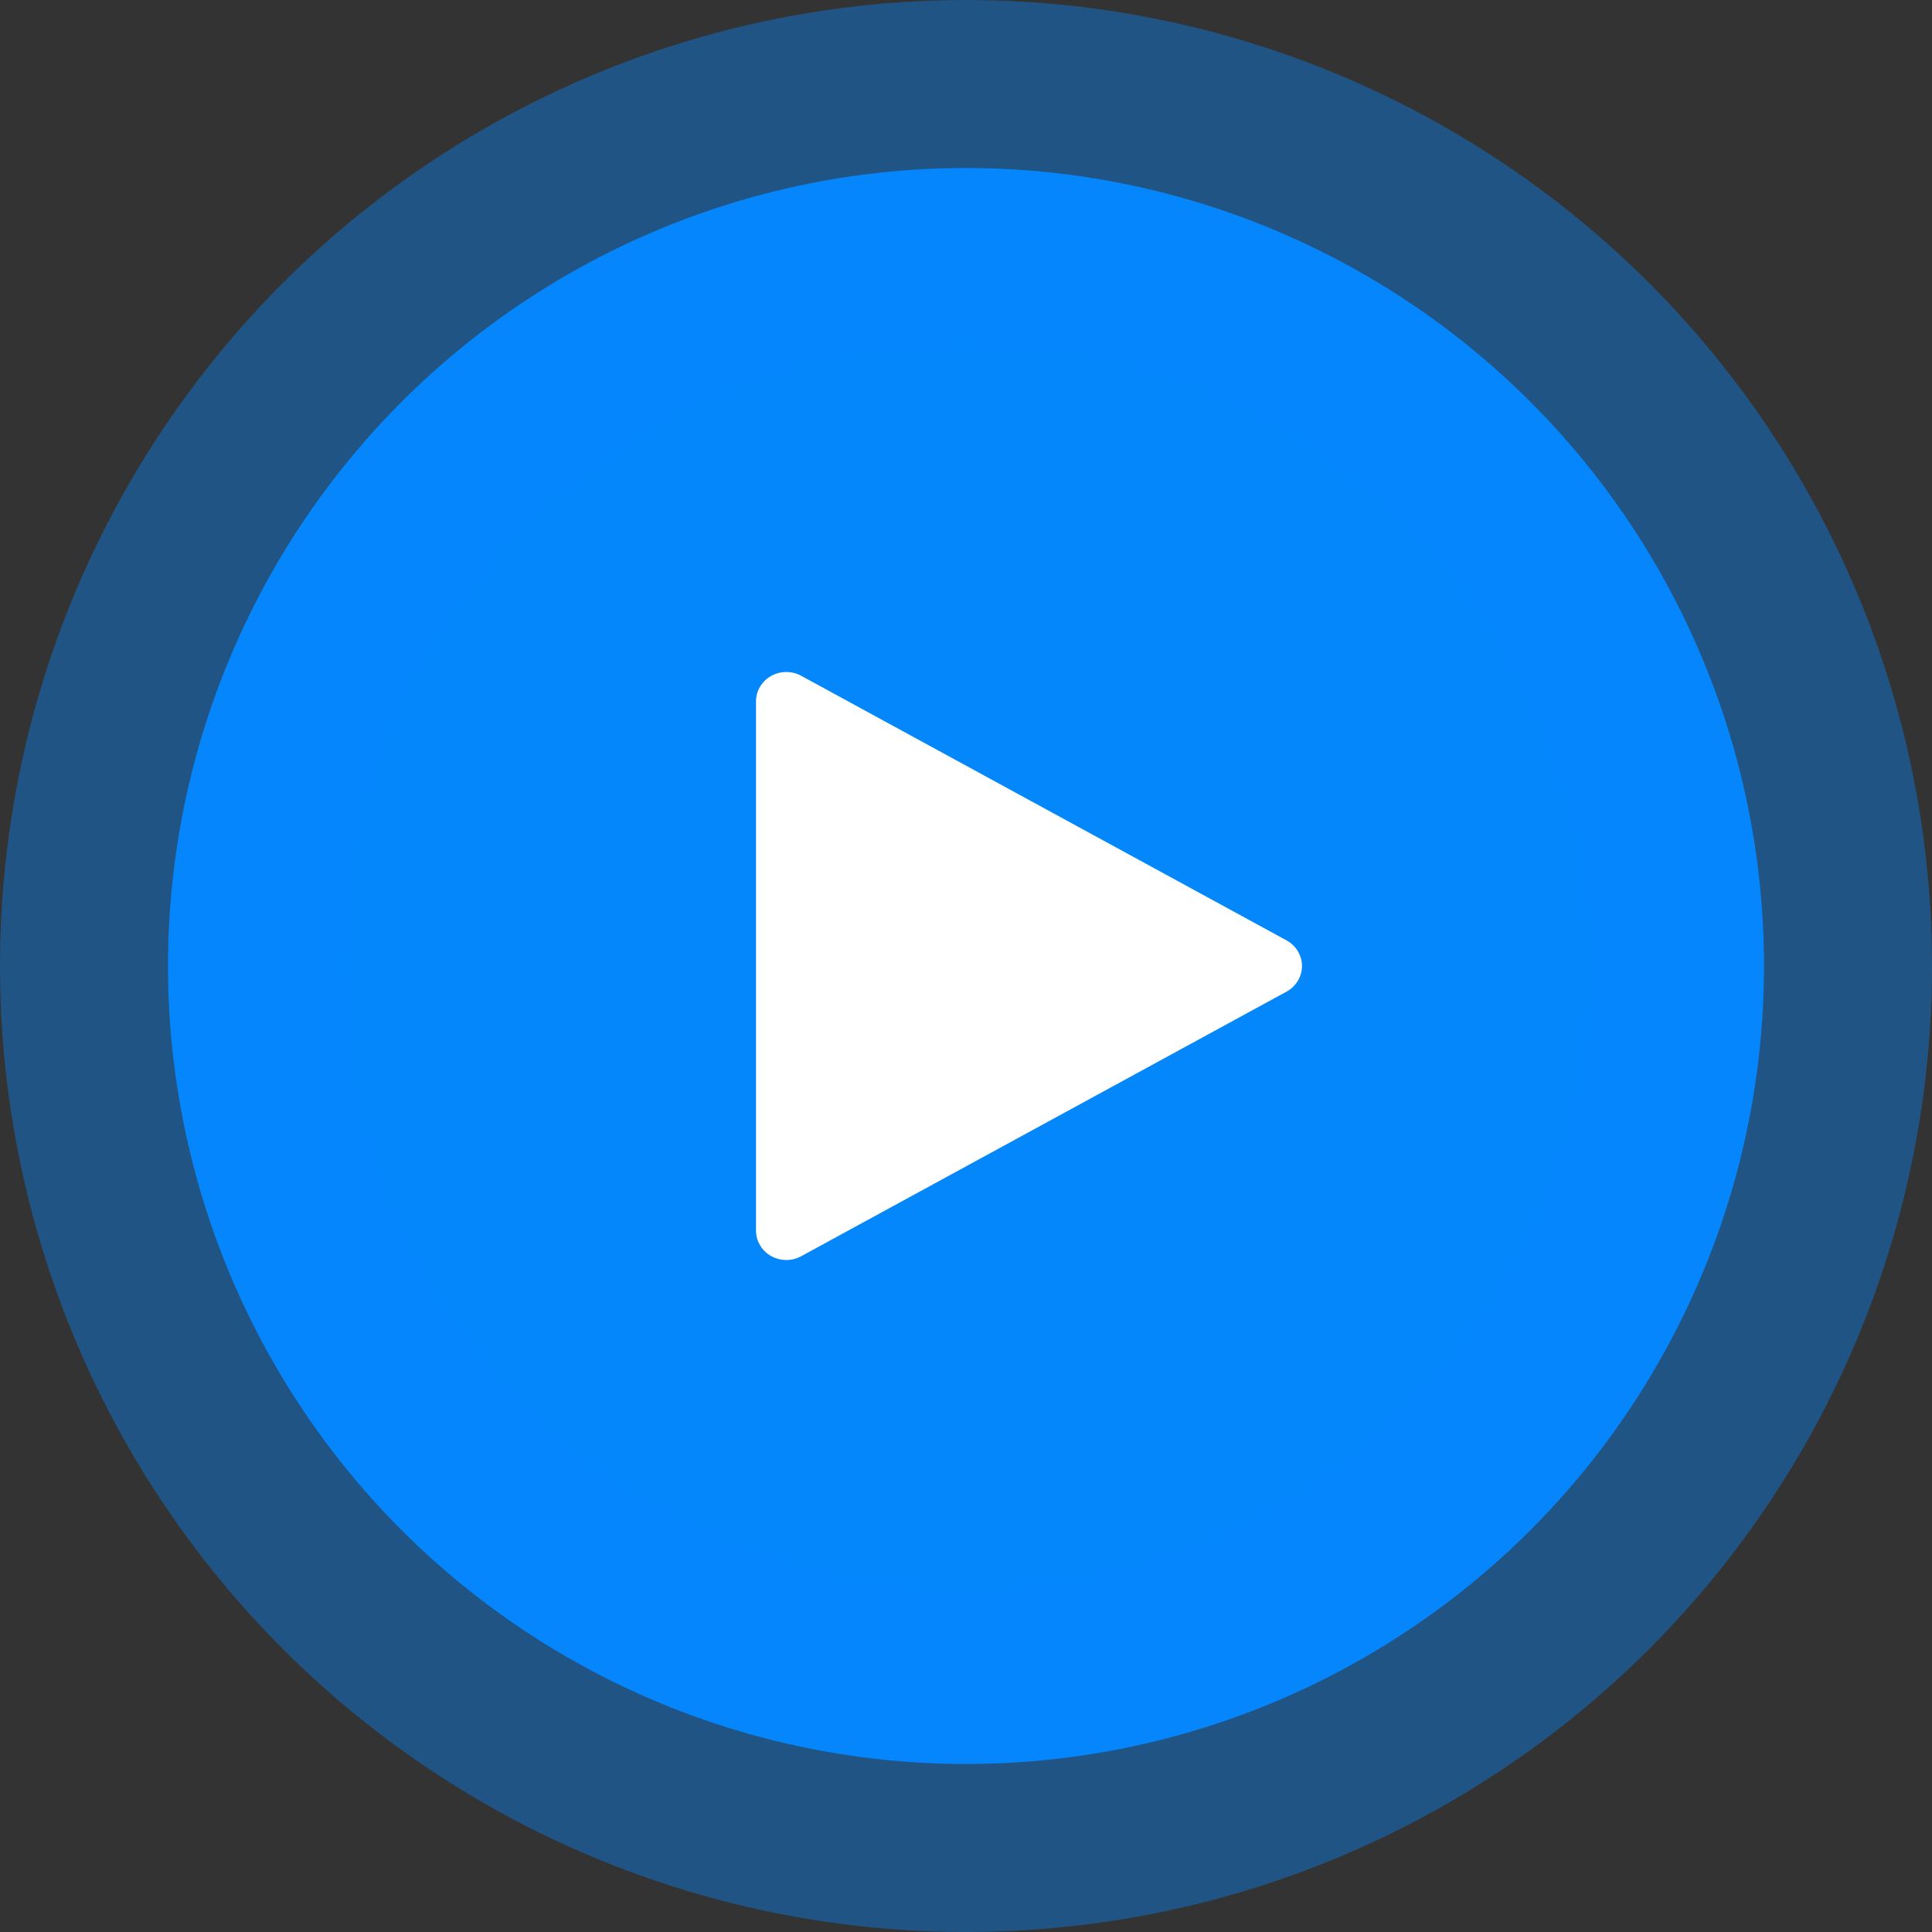
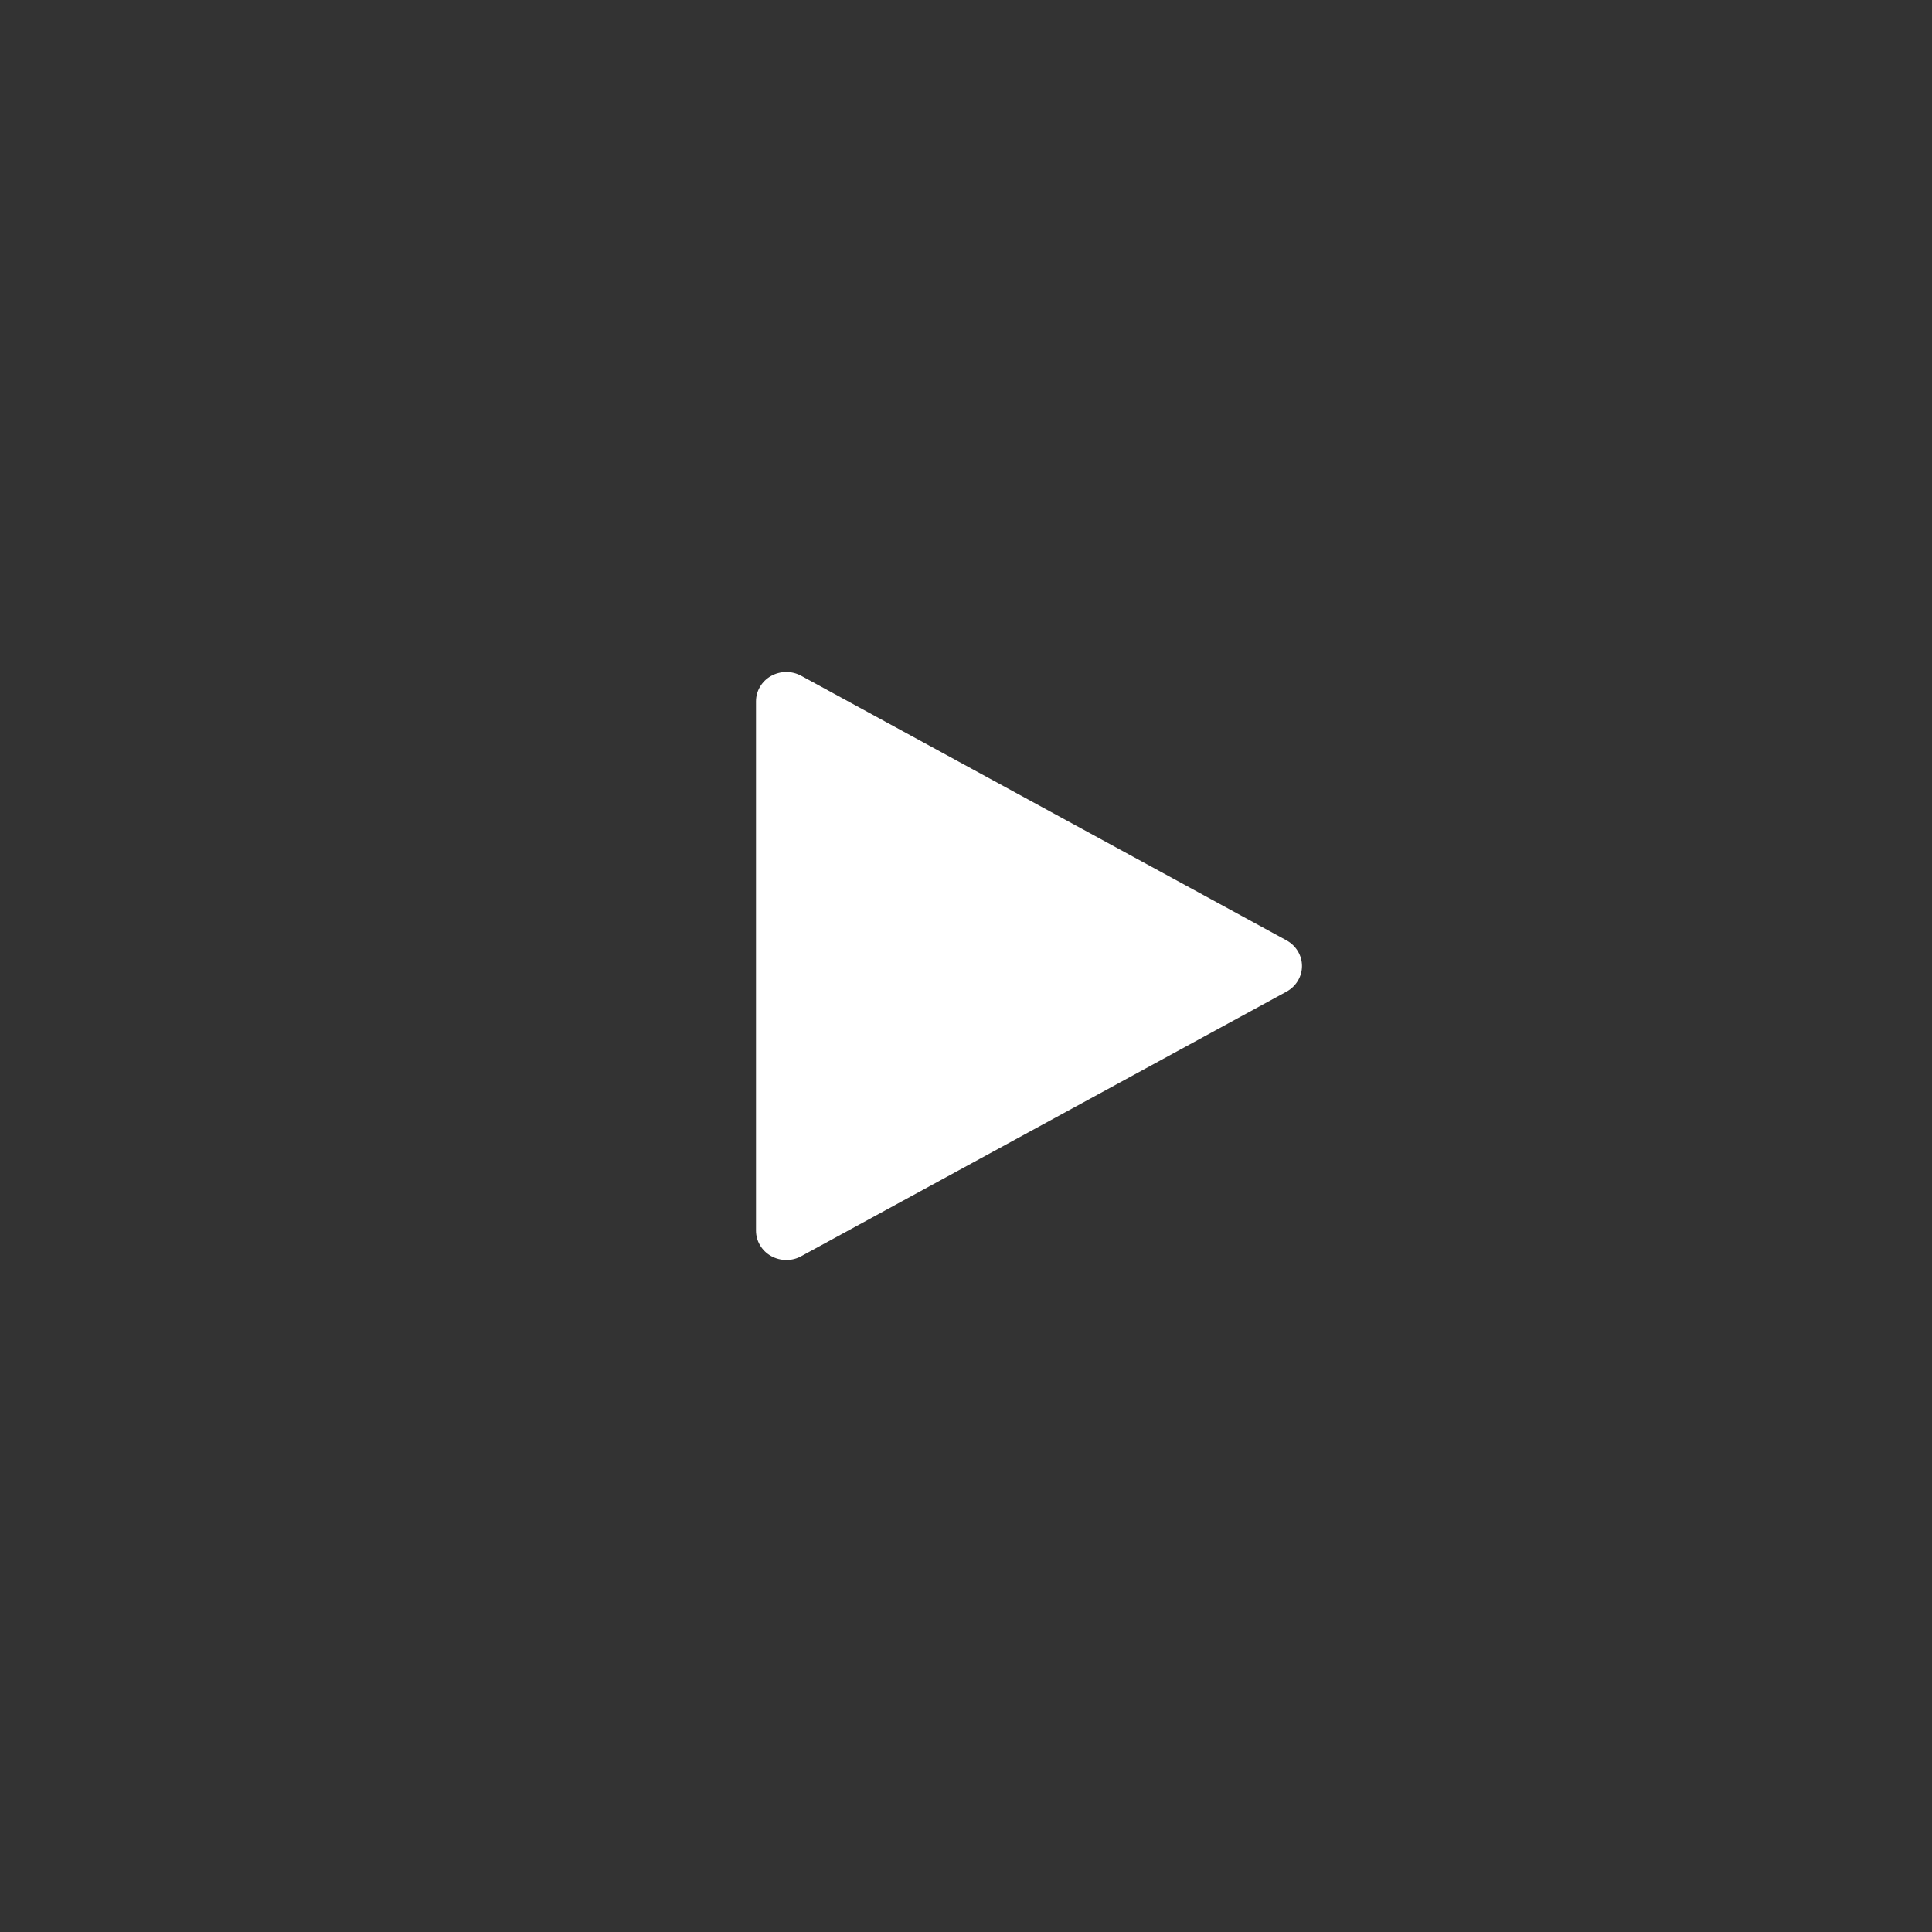
<svg xmlns="http://www.w3.org/2000/svg" width="46px" height="46px" viewBox="0 0 46 46" version="1.1">
  <rect x="0" y="0" width="46" height="46" fill="#333333" stroke="none" />
  <title>Group</title>
  <desc>Created with Sketch.</desc>
  <g id="Page-1" stroke="none" stroke-width="1" fill="none" fill-rule="evenodd">
    <g id="Group" transform="translate(8, 8)">
-       <circle id="Oval" stroke-opacity="0.404" stroke="#0587FC" stroke-width="8" fill="#0587FC" cx="15" cy="15" r="19" />
      <g id="play" transform="translate(10, 8)" fill="#FFFFFF" fill-rule="nonzero">
        <path d="M12.632,6.39 L1.076,0.09 C0.852,-0.032 0.579,-0.029 0.358,0.095 C0.136,0.221 0,0.451 0,0.7 L0,13.3 C0,13.549 0.136,13.779 0.358,13.905 C0.471,13.968 0.597,14 0.722,14 C0.844,14 0.966,13.971 1.076,13.91 L12.632,7.61 C12.858,7.486 13,7.253 13,7 C13,6.747 12.858,6.514 12.632,6.39 Z" id="Path" />
      </g>
    </g>
  </g>
</svg>